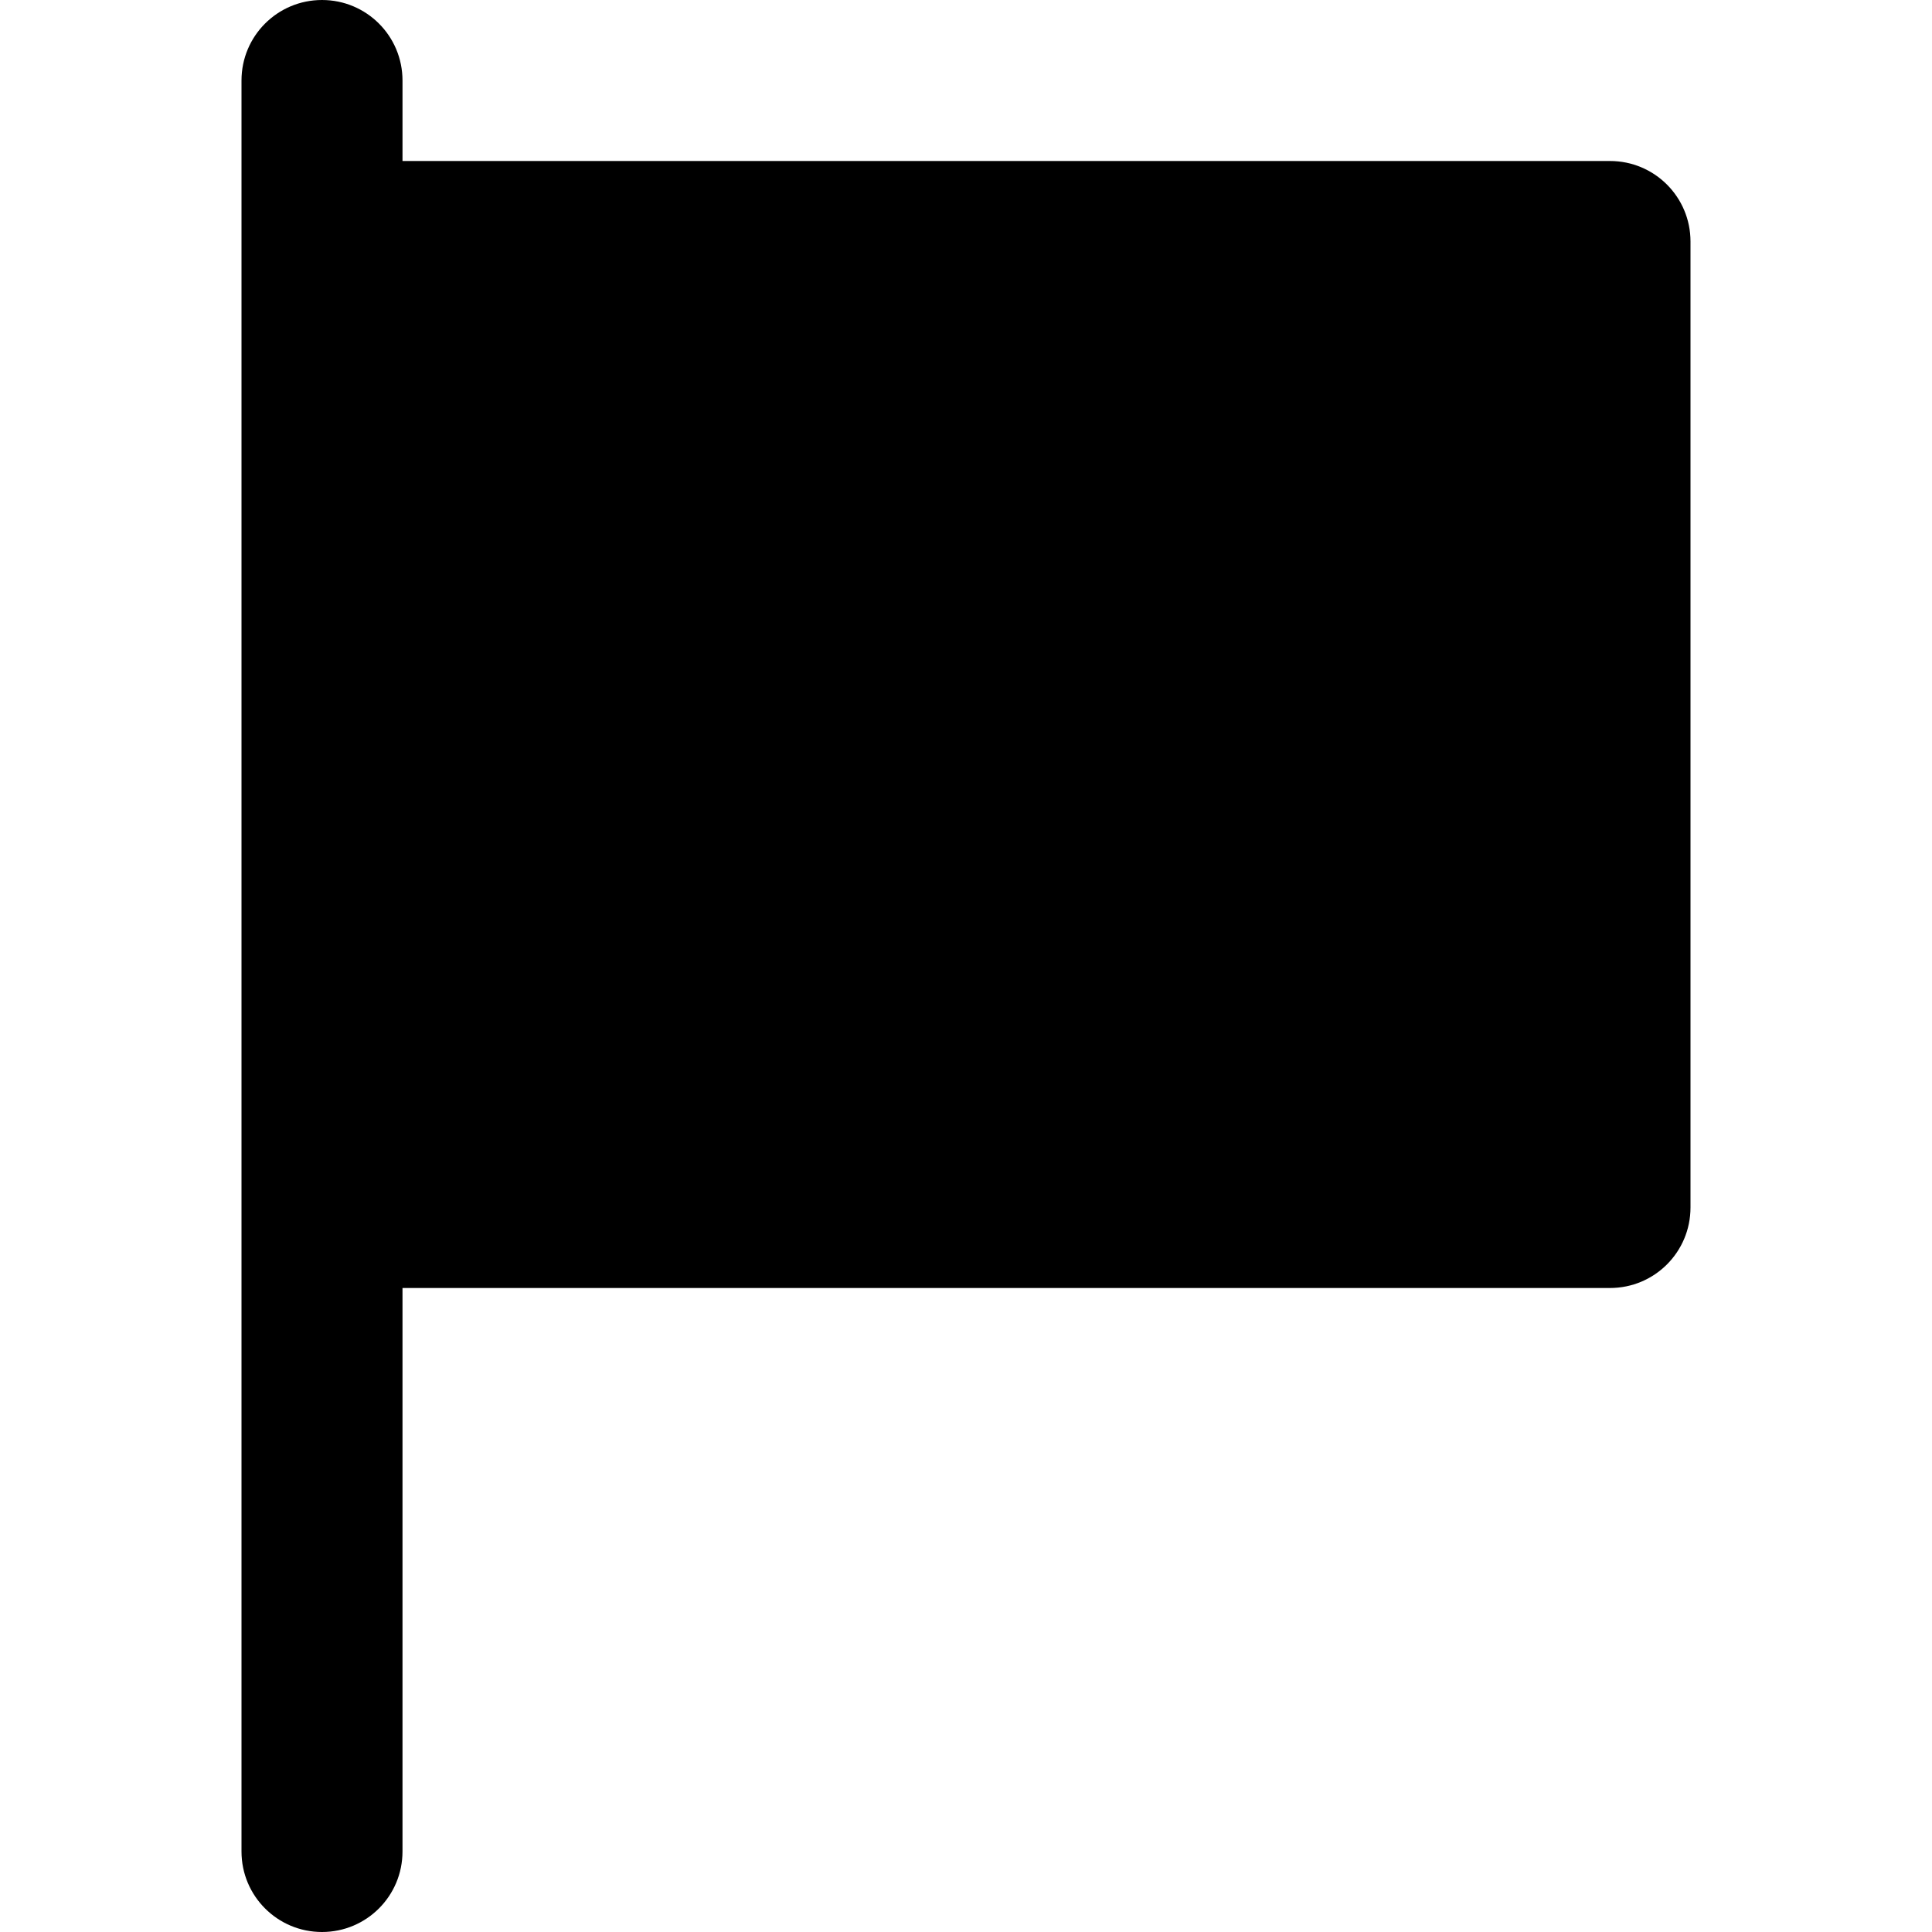
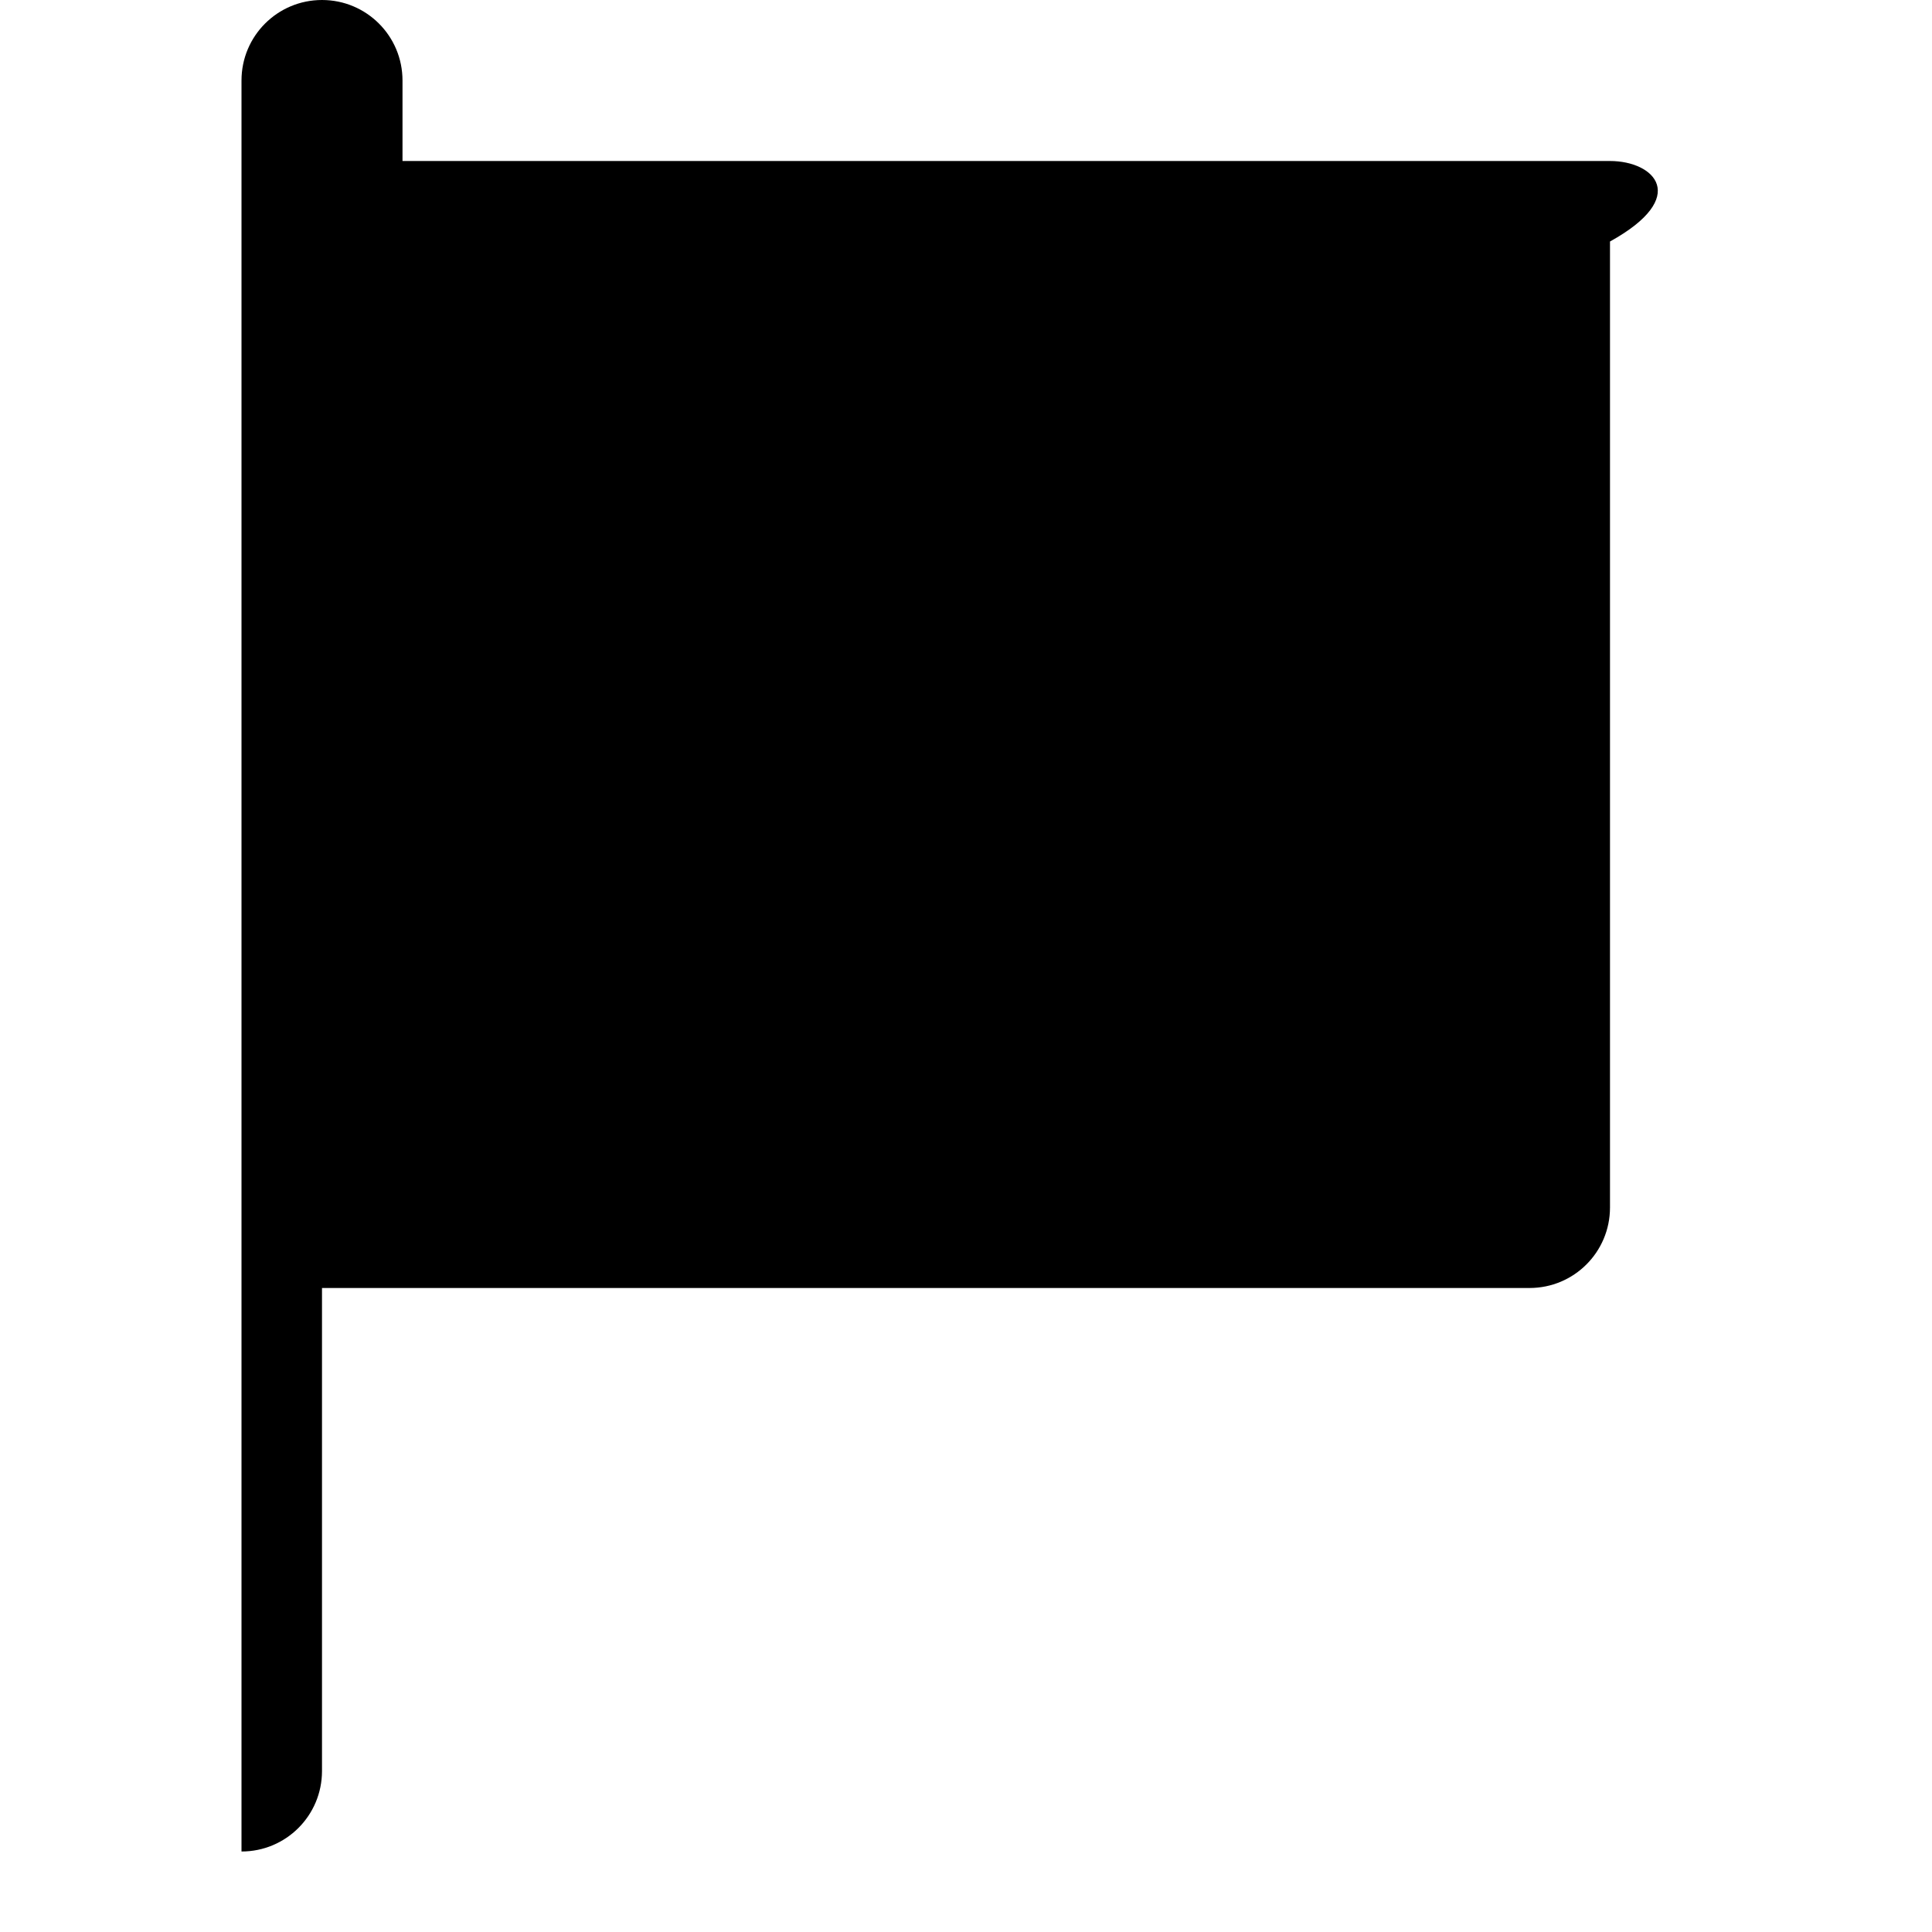
<svg xmlns="http://www.w3.org/2000/svg" fill="#000000" height="800px" width="800px" version="1.1" id="Layer_1" viewBox="0 0 512 512" xml:space="preserve">
  <g>
    <g>
-       <path d="M426.667,42.667h-320V21.333C106.667,9.536,97.131,0,85.333,0C73.536,0,64,9.536,64,21.333V64v256v170.667    C64,502.464,73.536,512,85.333,512c11.797,0,21.333-9.536,21.333-21.333V341.333h320c11.797,0,21.333-9.536,21.333-21.333V64    C448,52.203,438.464,42.667,426.667,42.667z" />
+       <path d="M426.667,42.667h-320V21.333C106.667,9.536,97.131,0,85.333,0C73.536,0,64,9.536,64,21.333V64v256v170.667    c11.797,0,21.333-9.536,21.333-21.333V341.333h320c11.797,0,21.333-9.536,21.333-21.333V64    C448,52.203,438.464,42.667,426.667,42.667z" />
    </g>
  </g>
</svg>